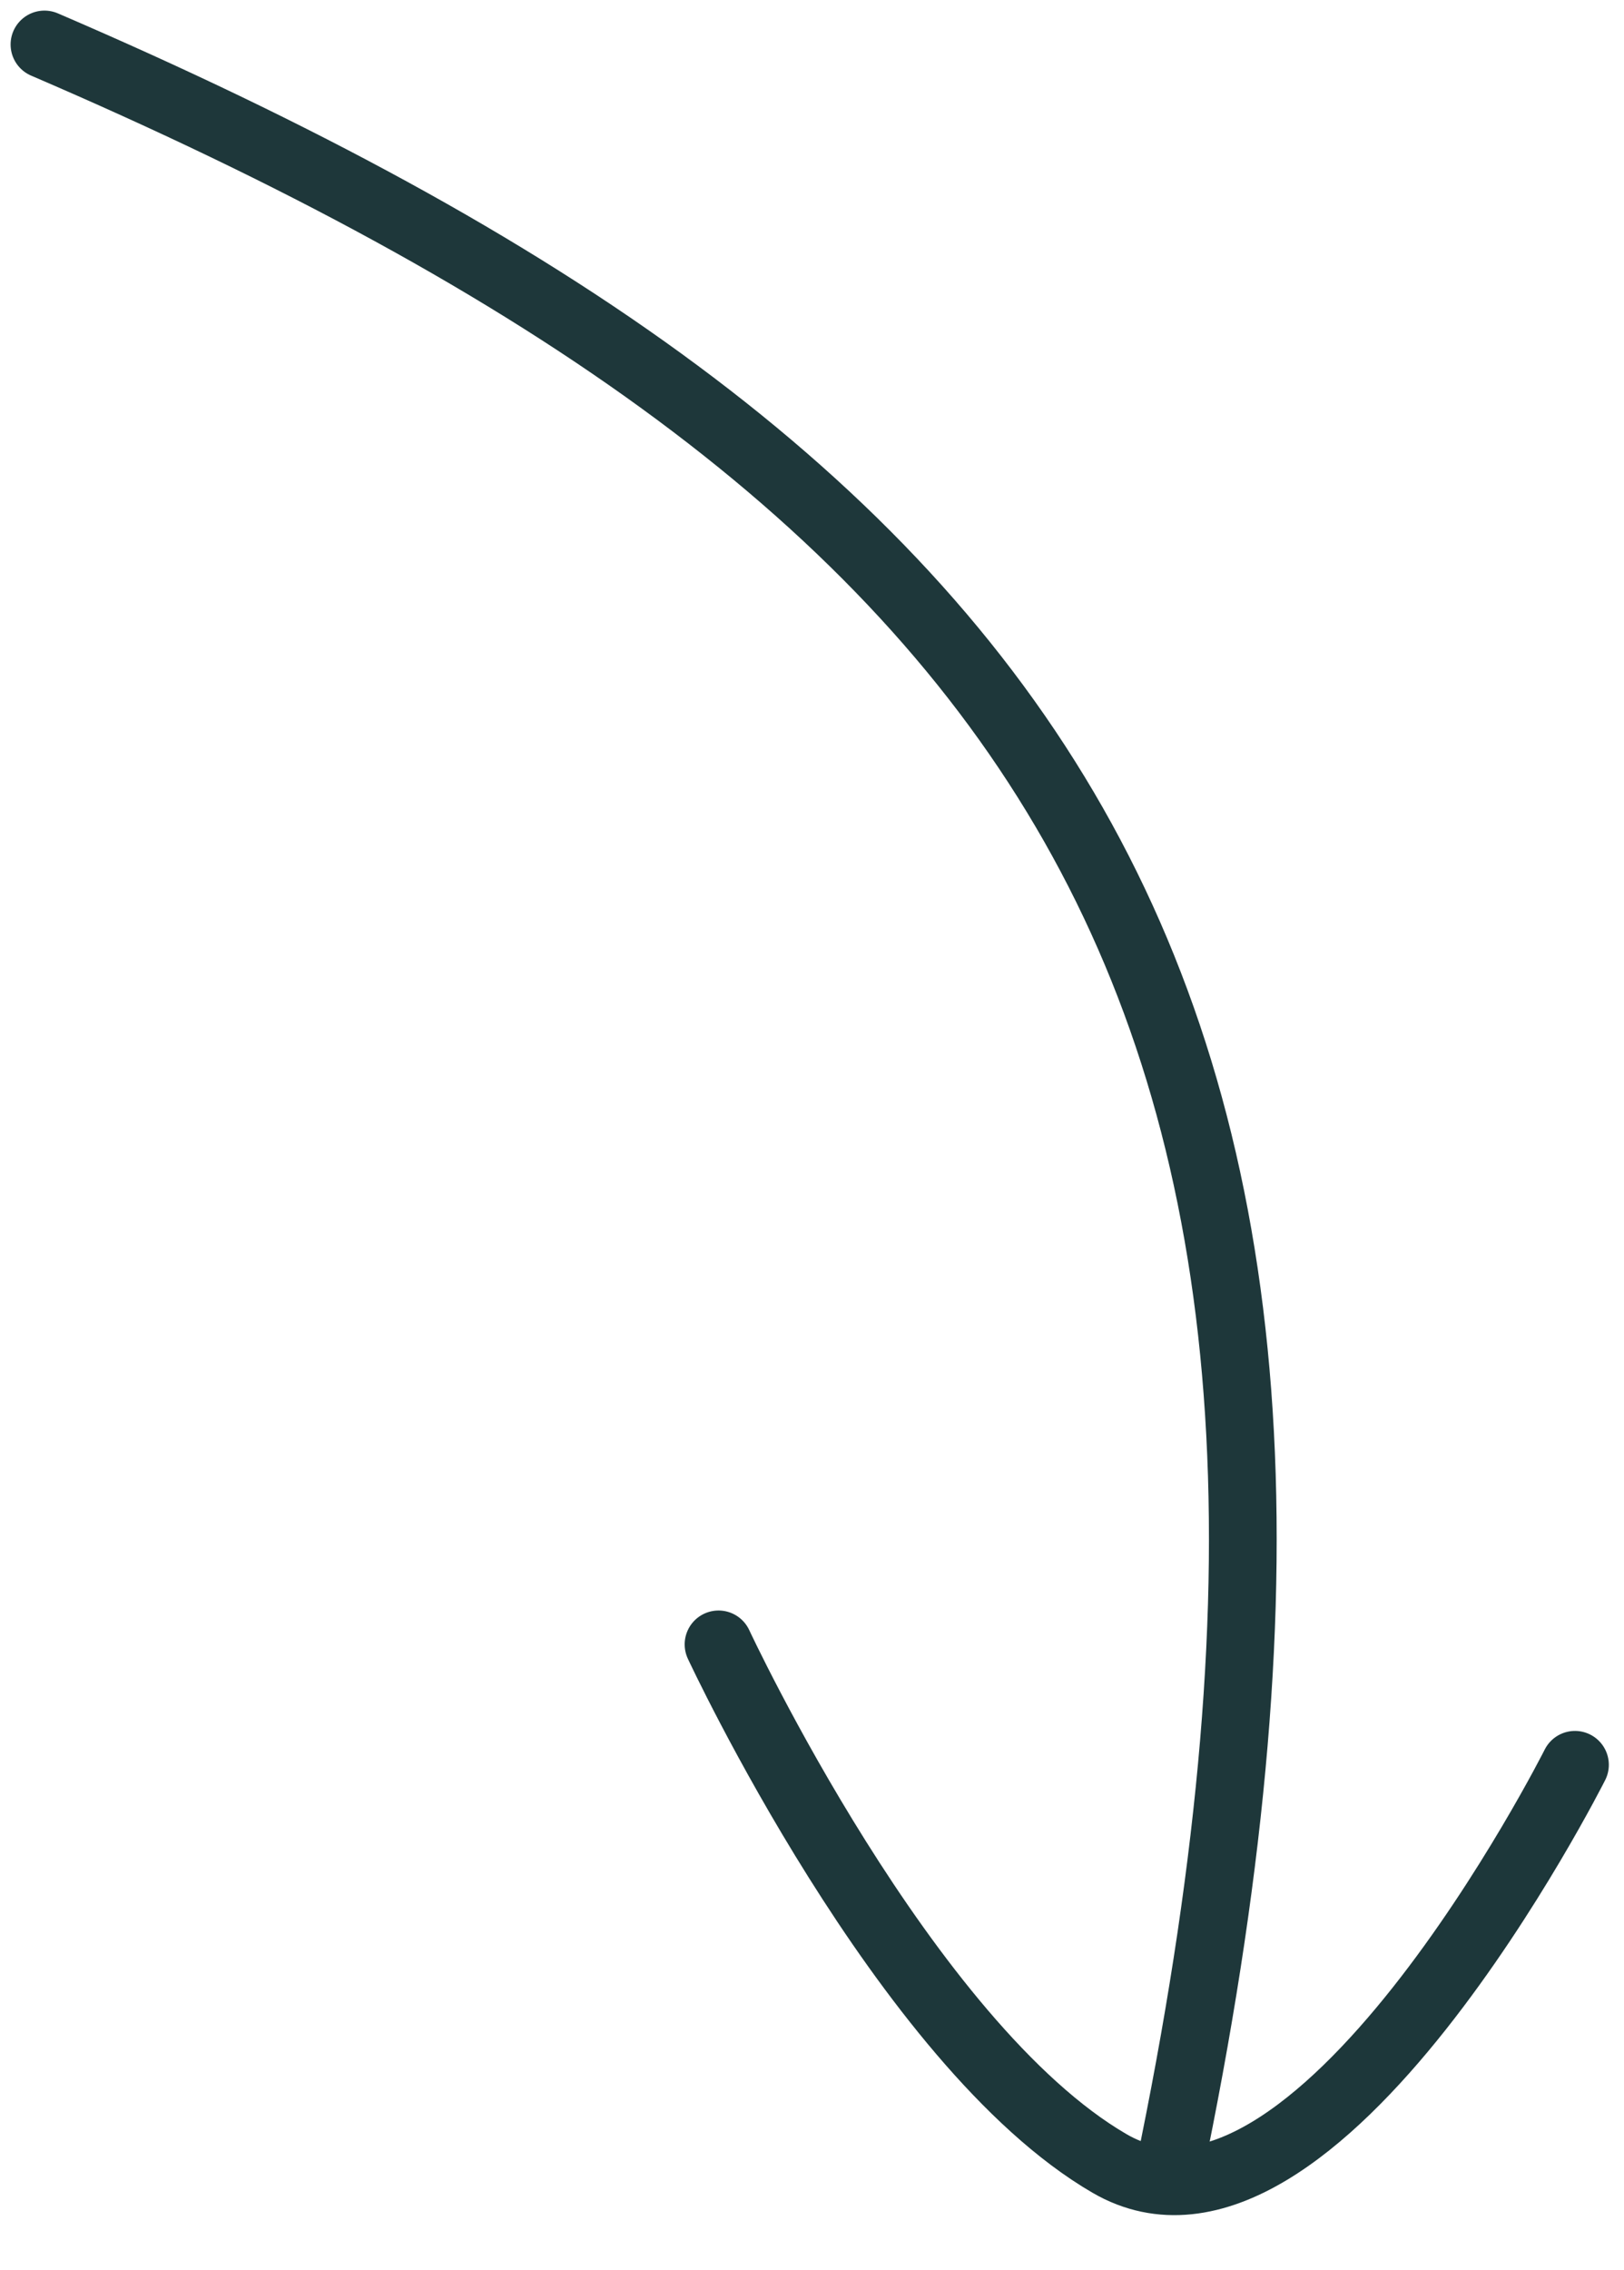
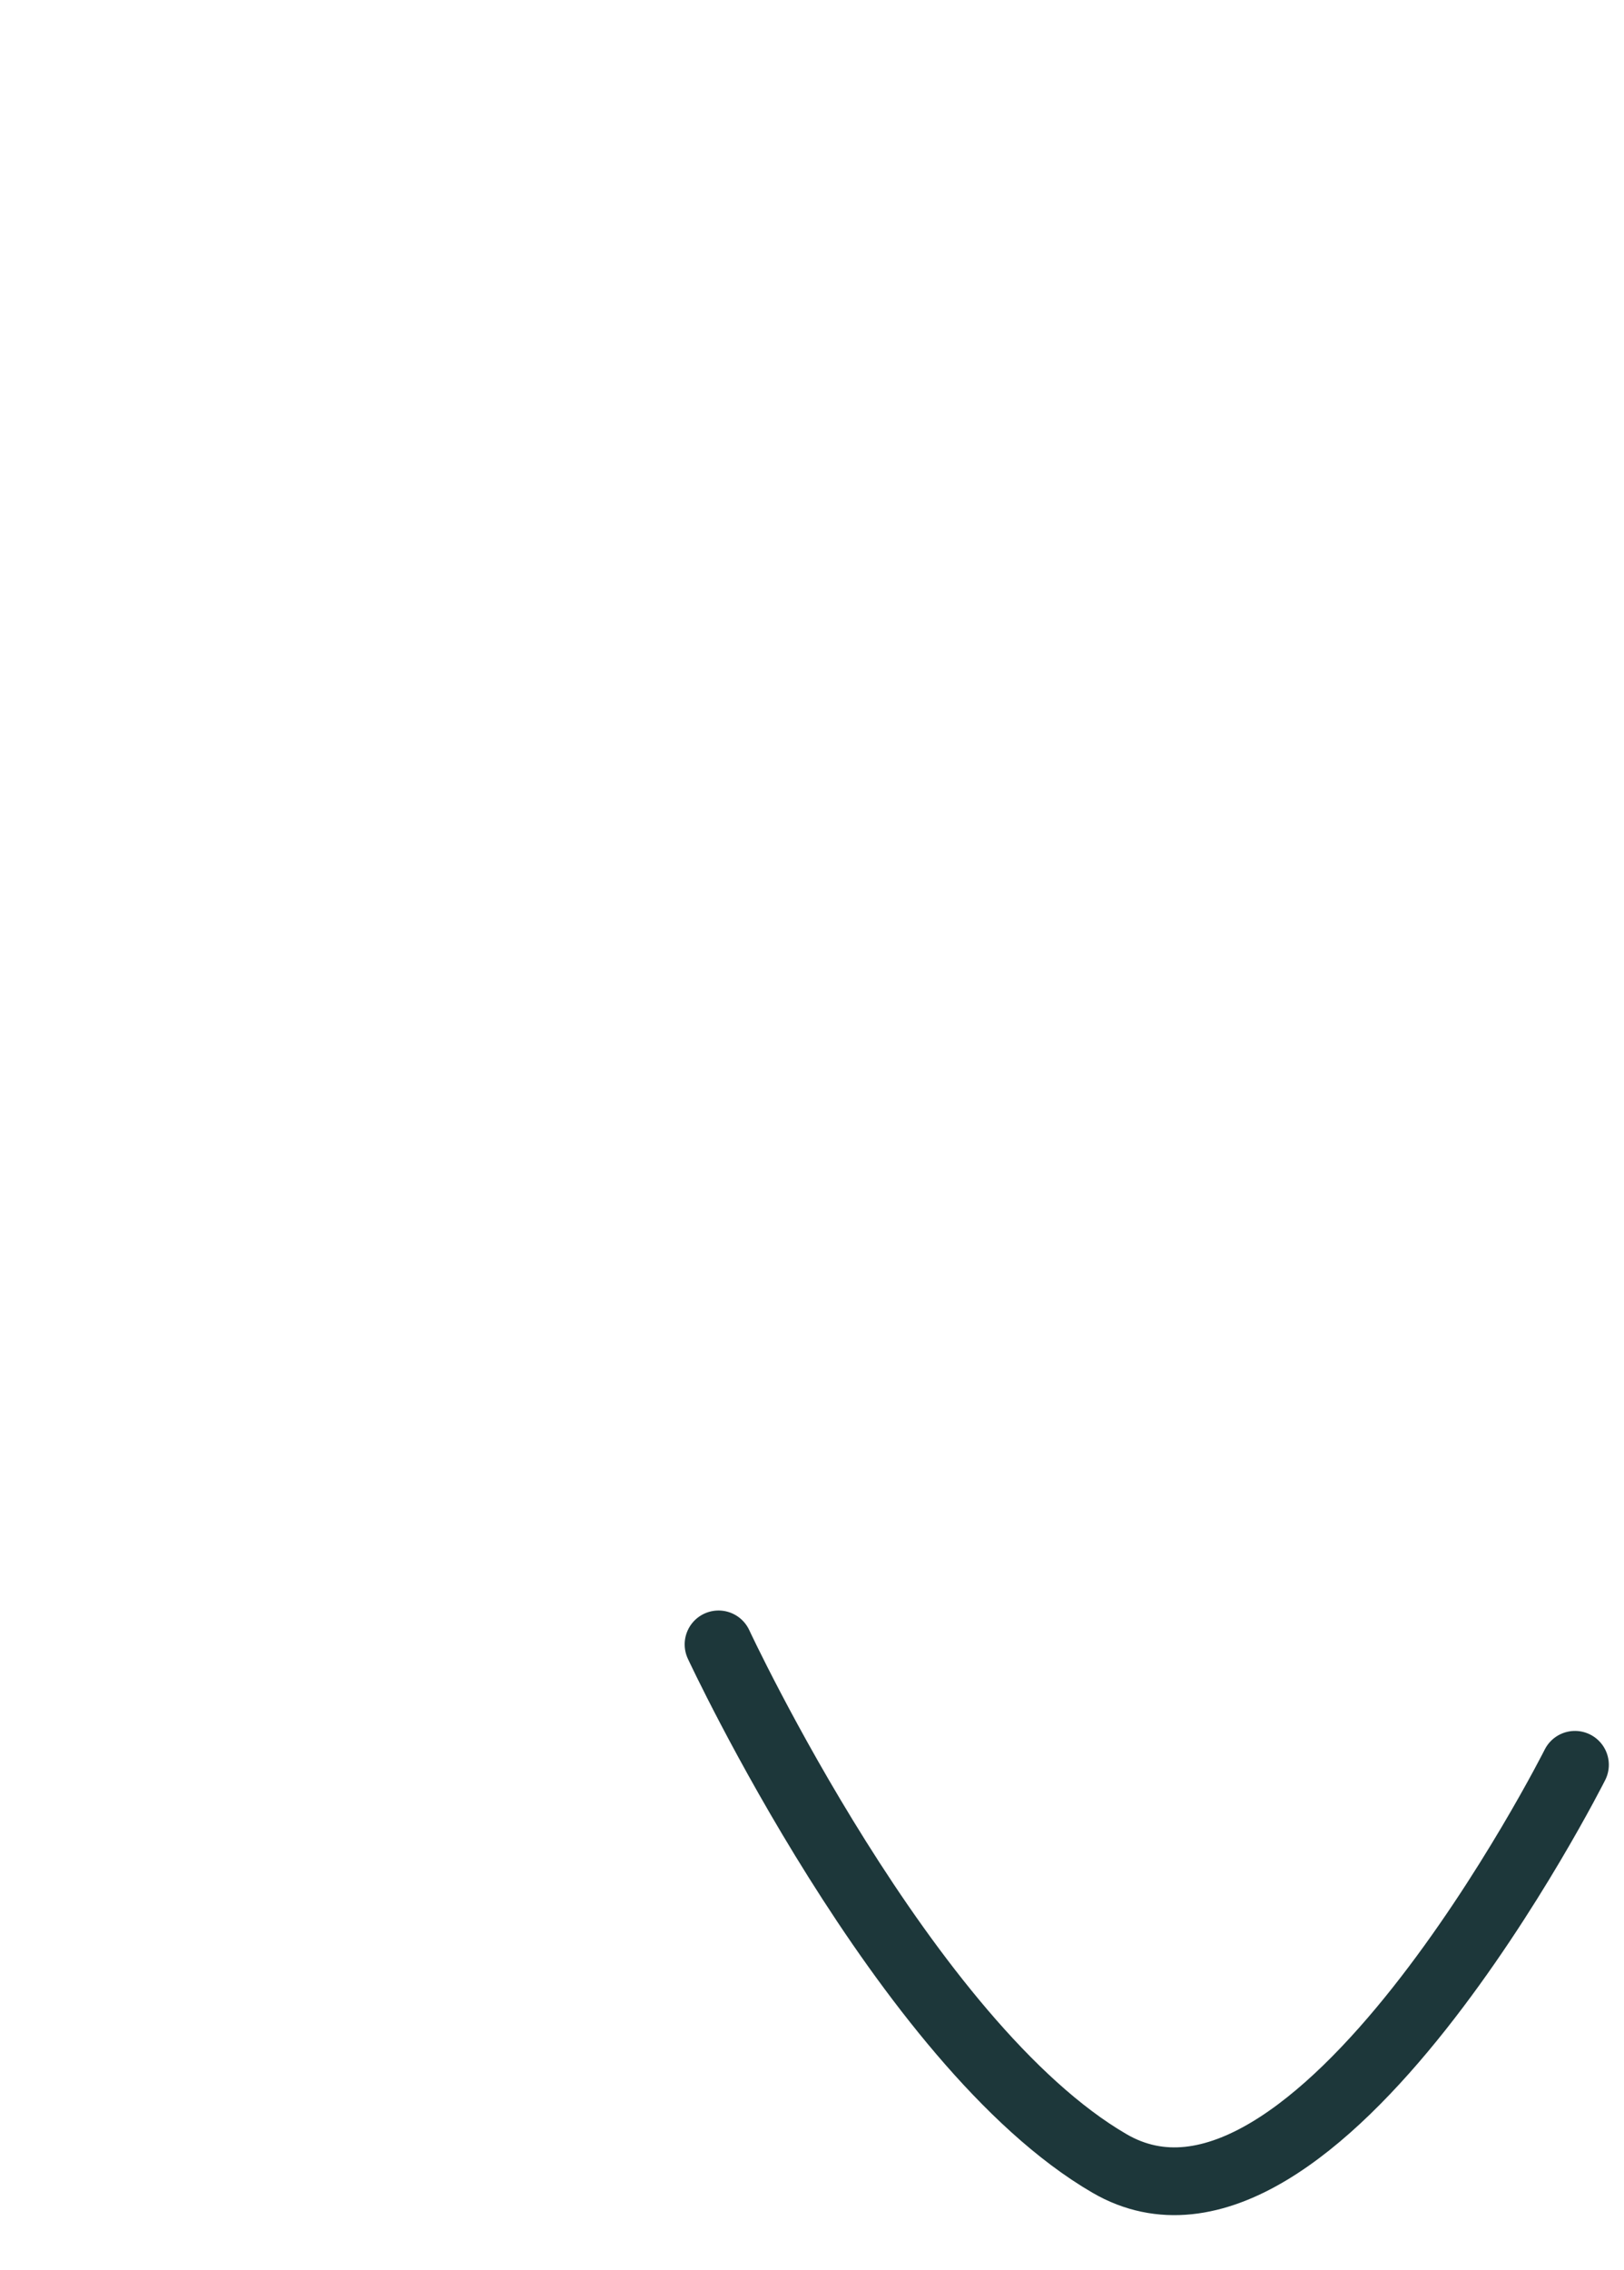
<svg xmlns="http://www.w3.org/2000/svg" width="47.955" height="66.999" viewBox="0 0 47.955 66.999">
  <g id="Groupe_128" data-name="Groupe 128" transform="translate(1.313 1.313)">
-     <path id="Tracé_42" data-name="Tracé 42" d="M17601.371,134c29.637,12.735,40.266,27.968,33.355,62.065" transform="translate(-17601.371 -134)" fill="none" stroke="#1e373a" stroke-linecap="round" stroke-linejoin="round" stroke-width="2" />
    <path id="Tracé_45" data-name="Tracé 45" d="M13.857,0S2.928,7.089.291,13.567,13.857,25.538,13.857,25.538" transform="translate(17.976 60.946) rotate(-82)" fill="none" stroke="#1d373a" stroke-linecap="round" stroke-linejoin="round" stroke-width="2" />
  </g>
</svg>